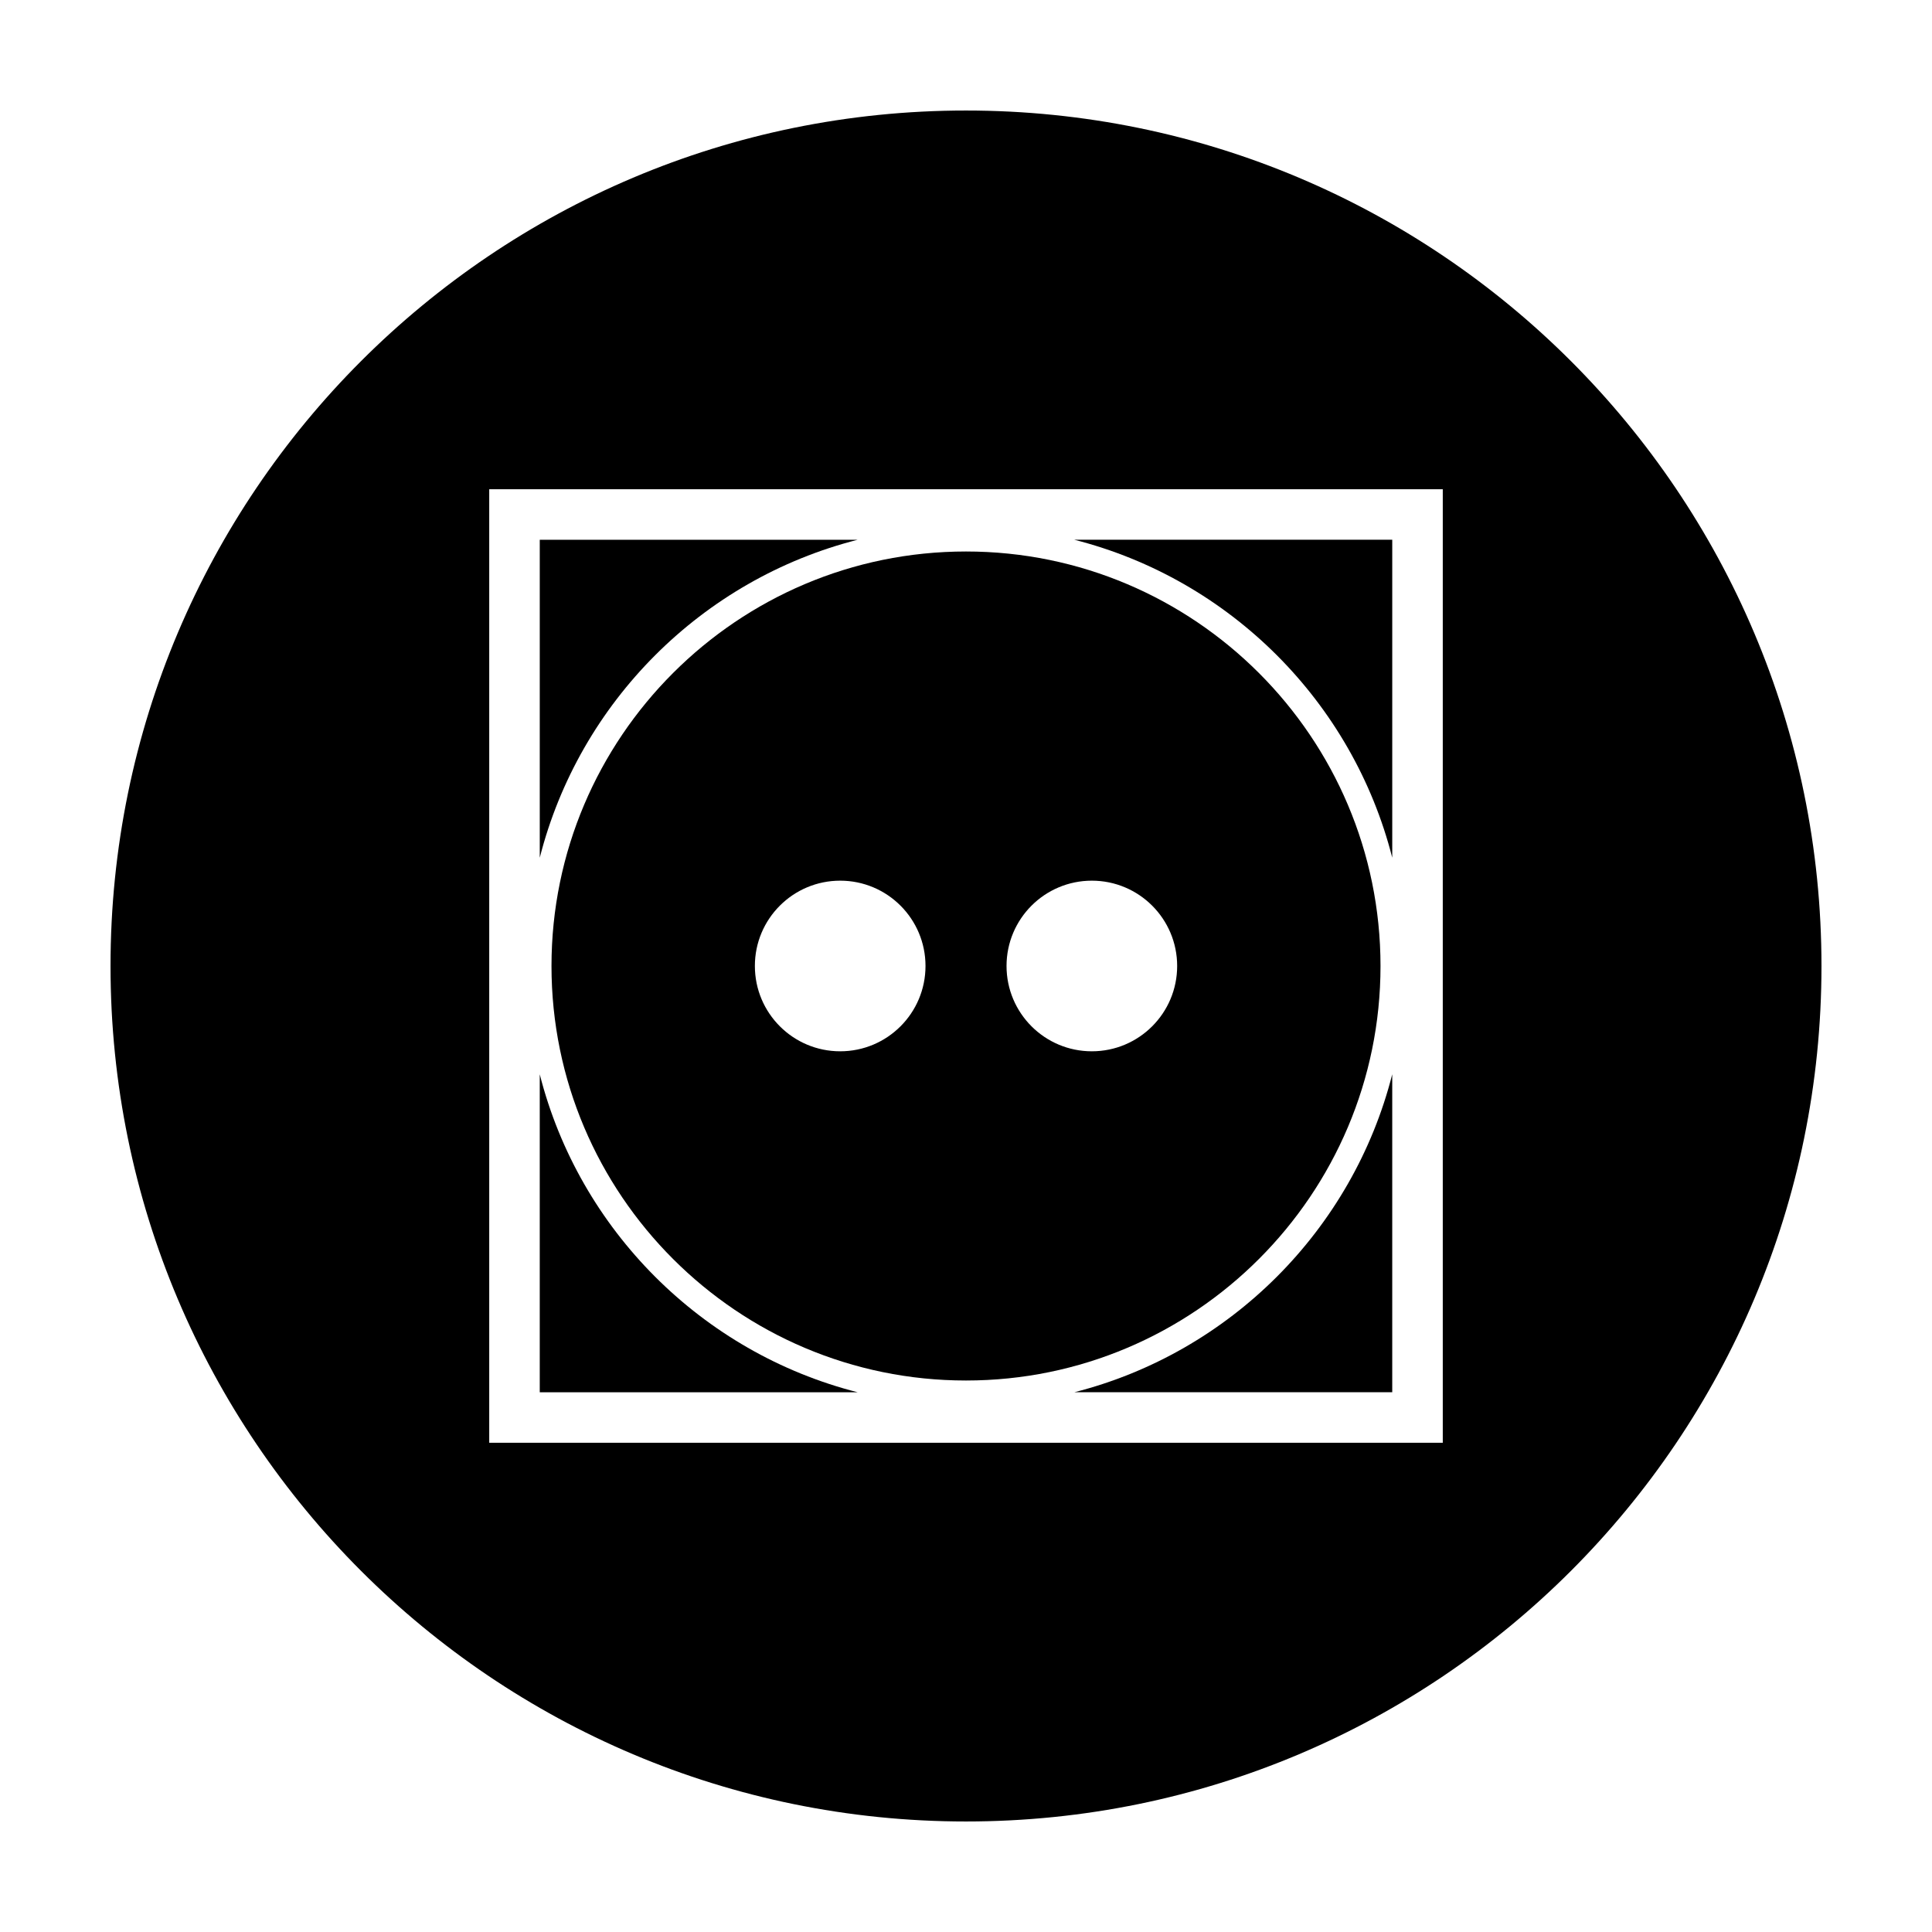
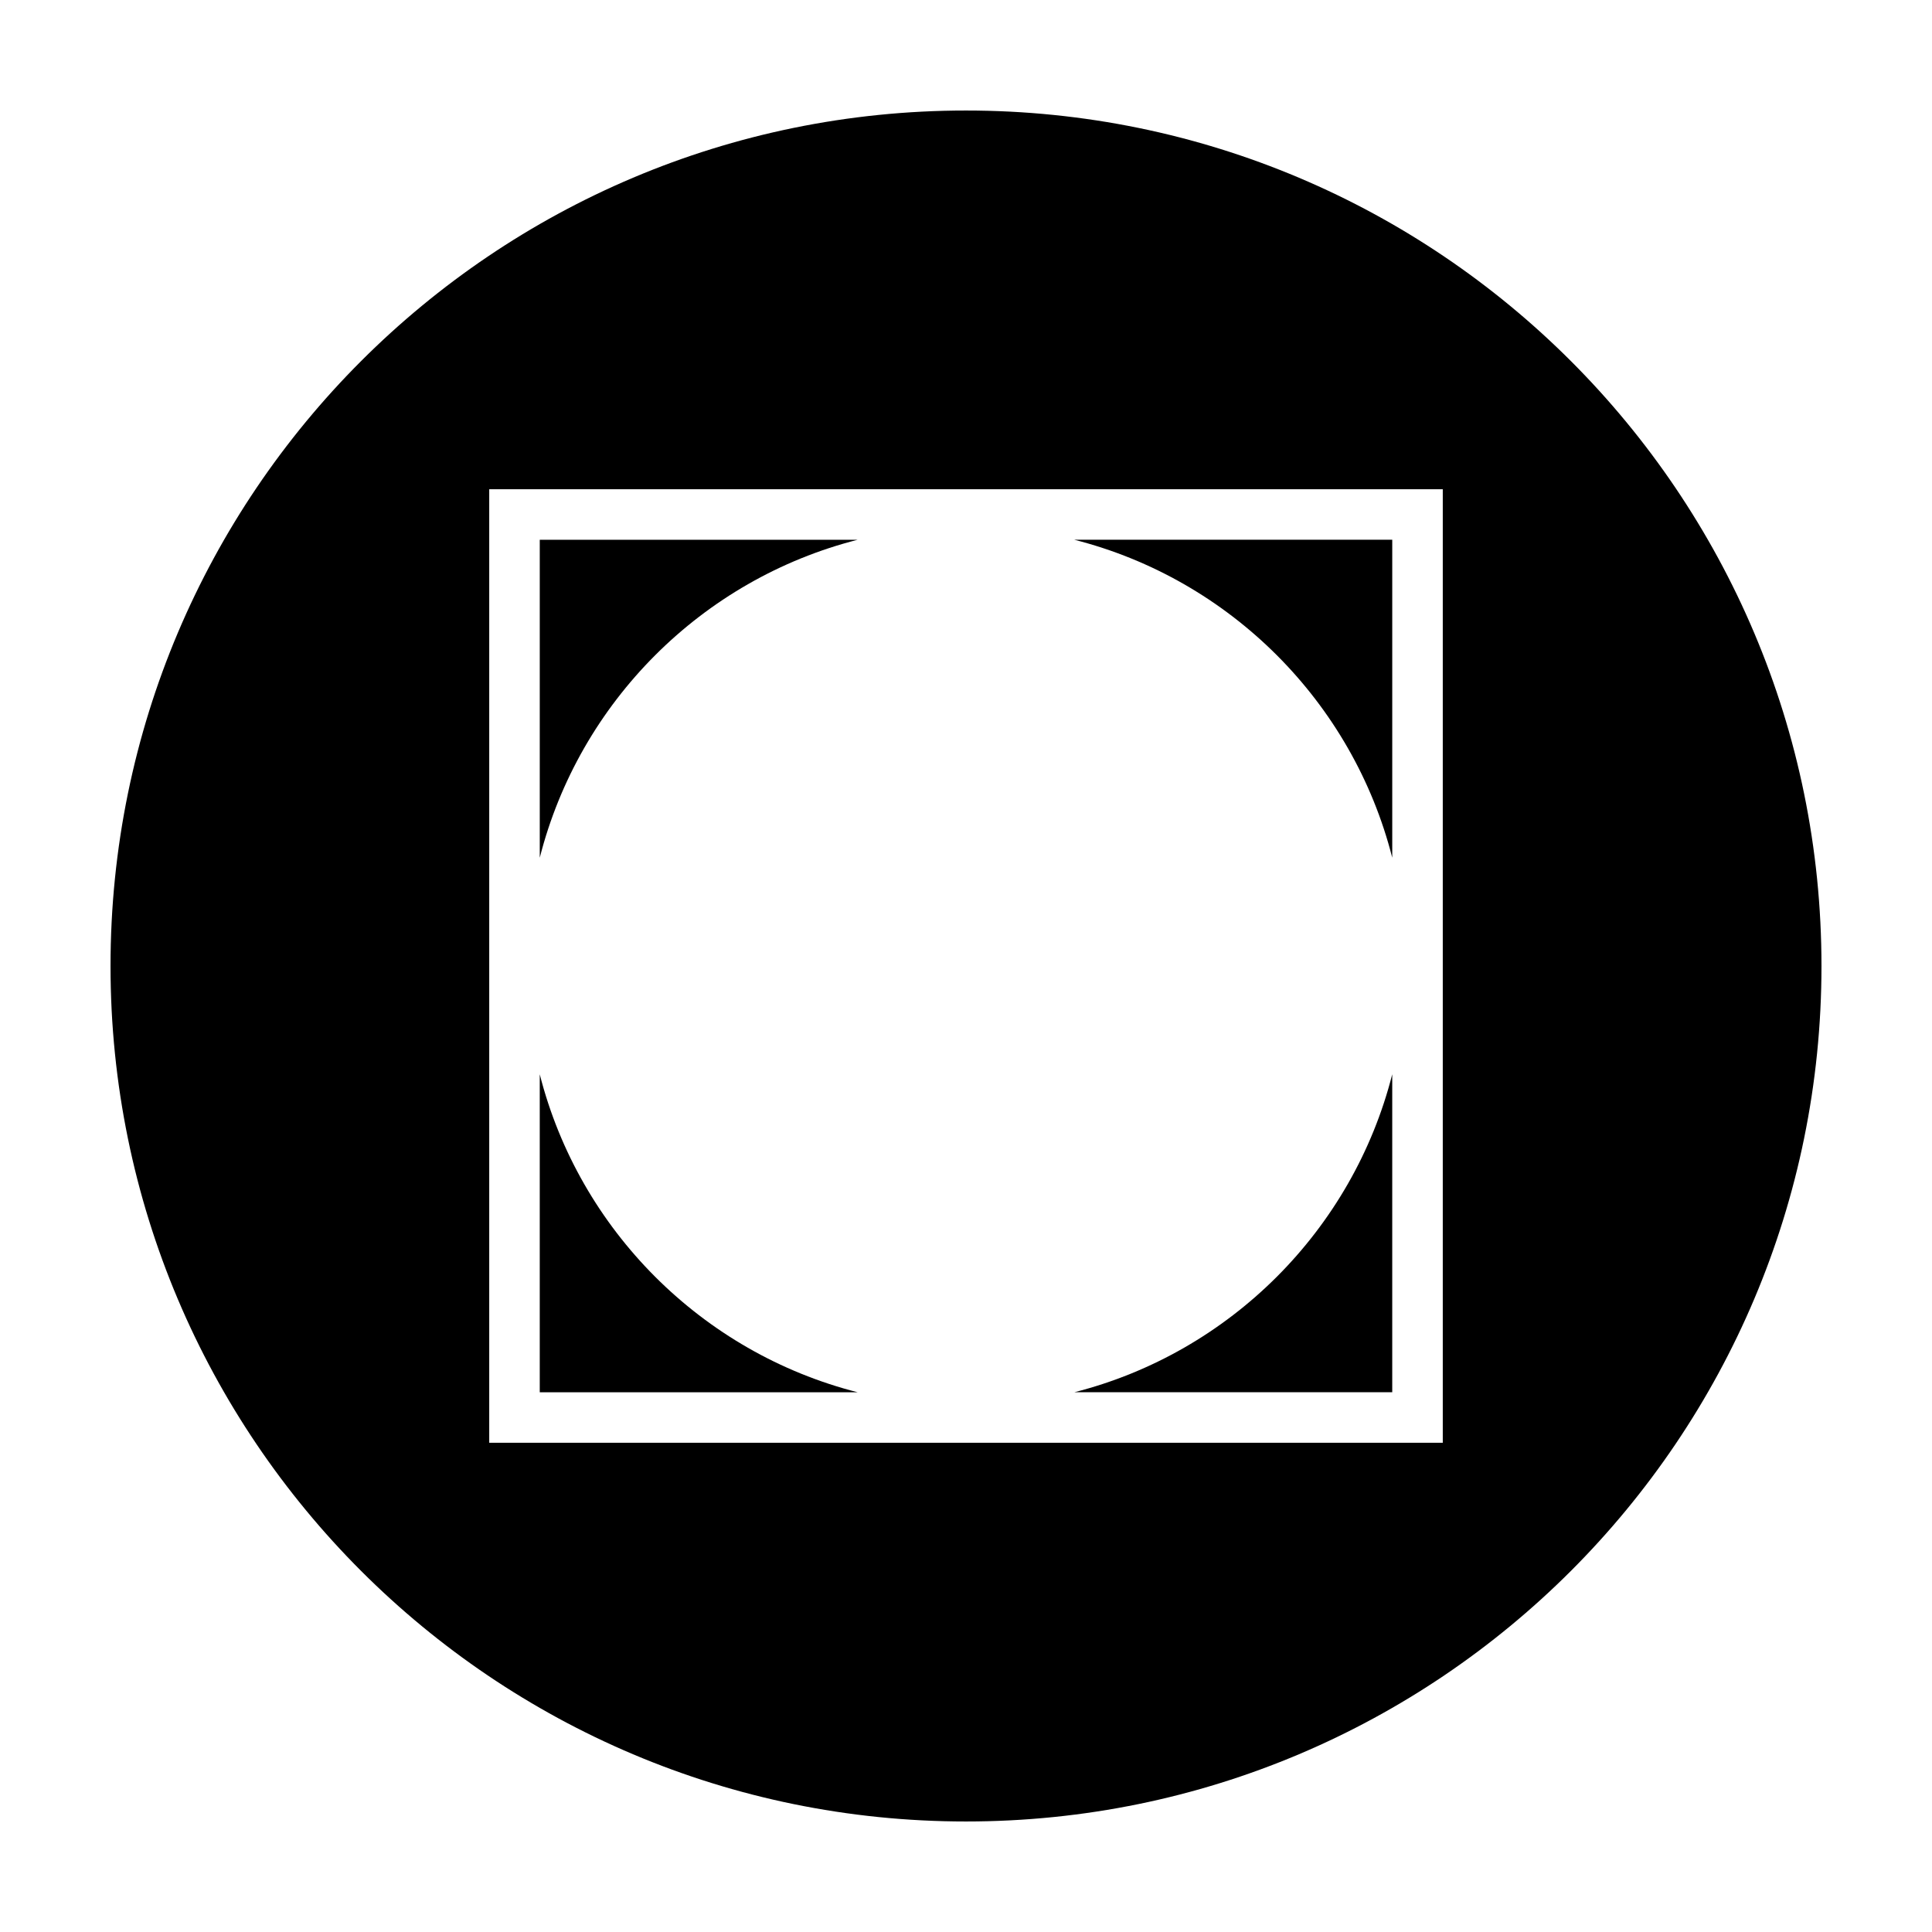
<svg xmlns="http://www.w3.org/2000/svg" fill="#000000" width="800px" height="800px" version="1.1" viewBox="144 144 512 512">
  <g fill-rule="evenodd">
-     <path d="m290.15 400c0 60.566 49.273 109.85 109.85 109.85 60.566 0 109.85-49.277 109.85-109.85-0.004-60.574-49.285-109.85-109.85-109.85-60.574 0-109.85 49.281-109.85 109.85zm143.2-22.613c12.488 0 22.609 10.121 22.609 22.609 0 12.488-10.125 22.609-22.609 22.609-12.488 0-22.609-10.121-22.609-22.609 0-12.488 10.121-22.609 22.609-22.609zm-66.691 0c12.488 0 22.609 10.121 22.609 22.609 0 12.488-10.121 22.609-22.609 22.609-12.488 0-22.609-10.121-22.609-22.609-0.004-12.488 10.117-22.609 22.609-22.609z" />
    <path d="m512.96 371.3v-84.262h-84.258c41.25 10.484 73.777 43.02 84.258 84.262z" />
    <path d="m428.7 512.96h84.258v-84.266c-10.48 41.246-43.008 73.777-84.258 84.266z" />
    <path d="m287.04 428.7v84.266h84.258c-41.246-10.488-73.777-43.02-84.258-84.266z" />
    <path d="m371.3 287.04h-84.258v84.266c10.48-41.246 43.012-73.781 84.258-84.266z" />
    <path d="m400 173.29c-125.21 0-226.71 101.5-226.71 226.71 0 125.21 101.5 226.71 226.71 226.71s226.71-101.5 226.71-226.71c-0.004-125.22-101.5-226.71-226.71-226.71zm126.35 353.06h-252.7v-252.7h252.7z" />
  </g>
</svg>